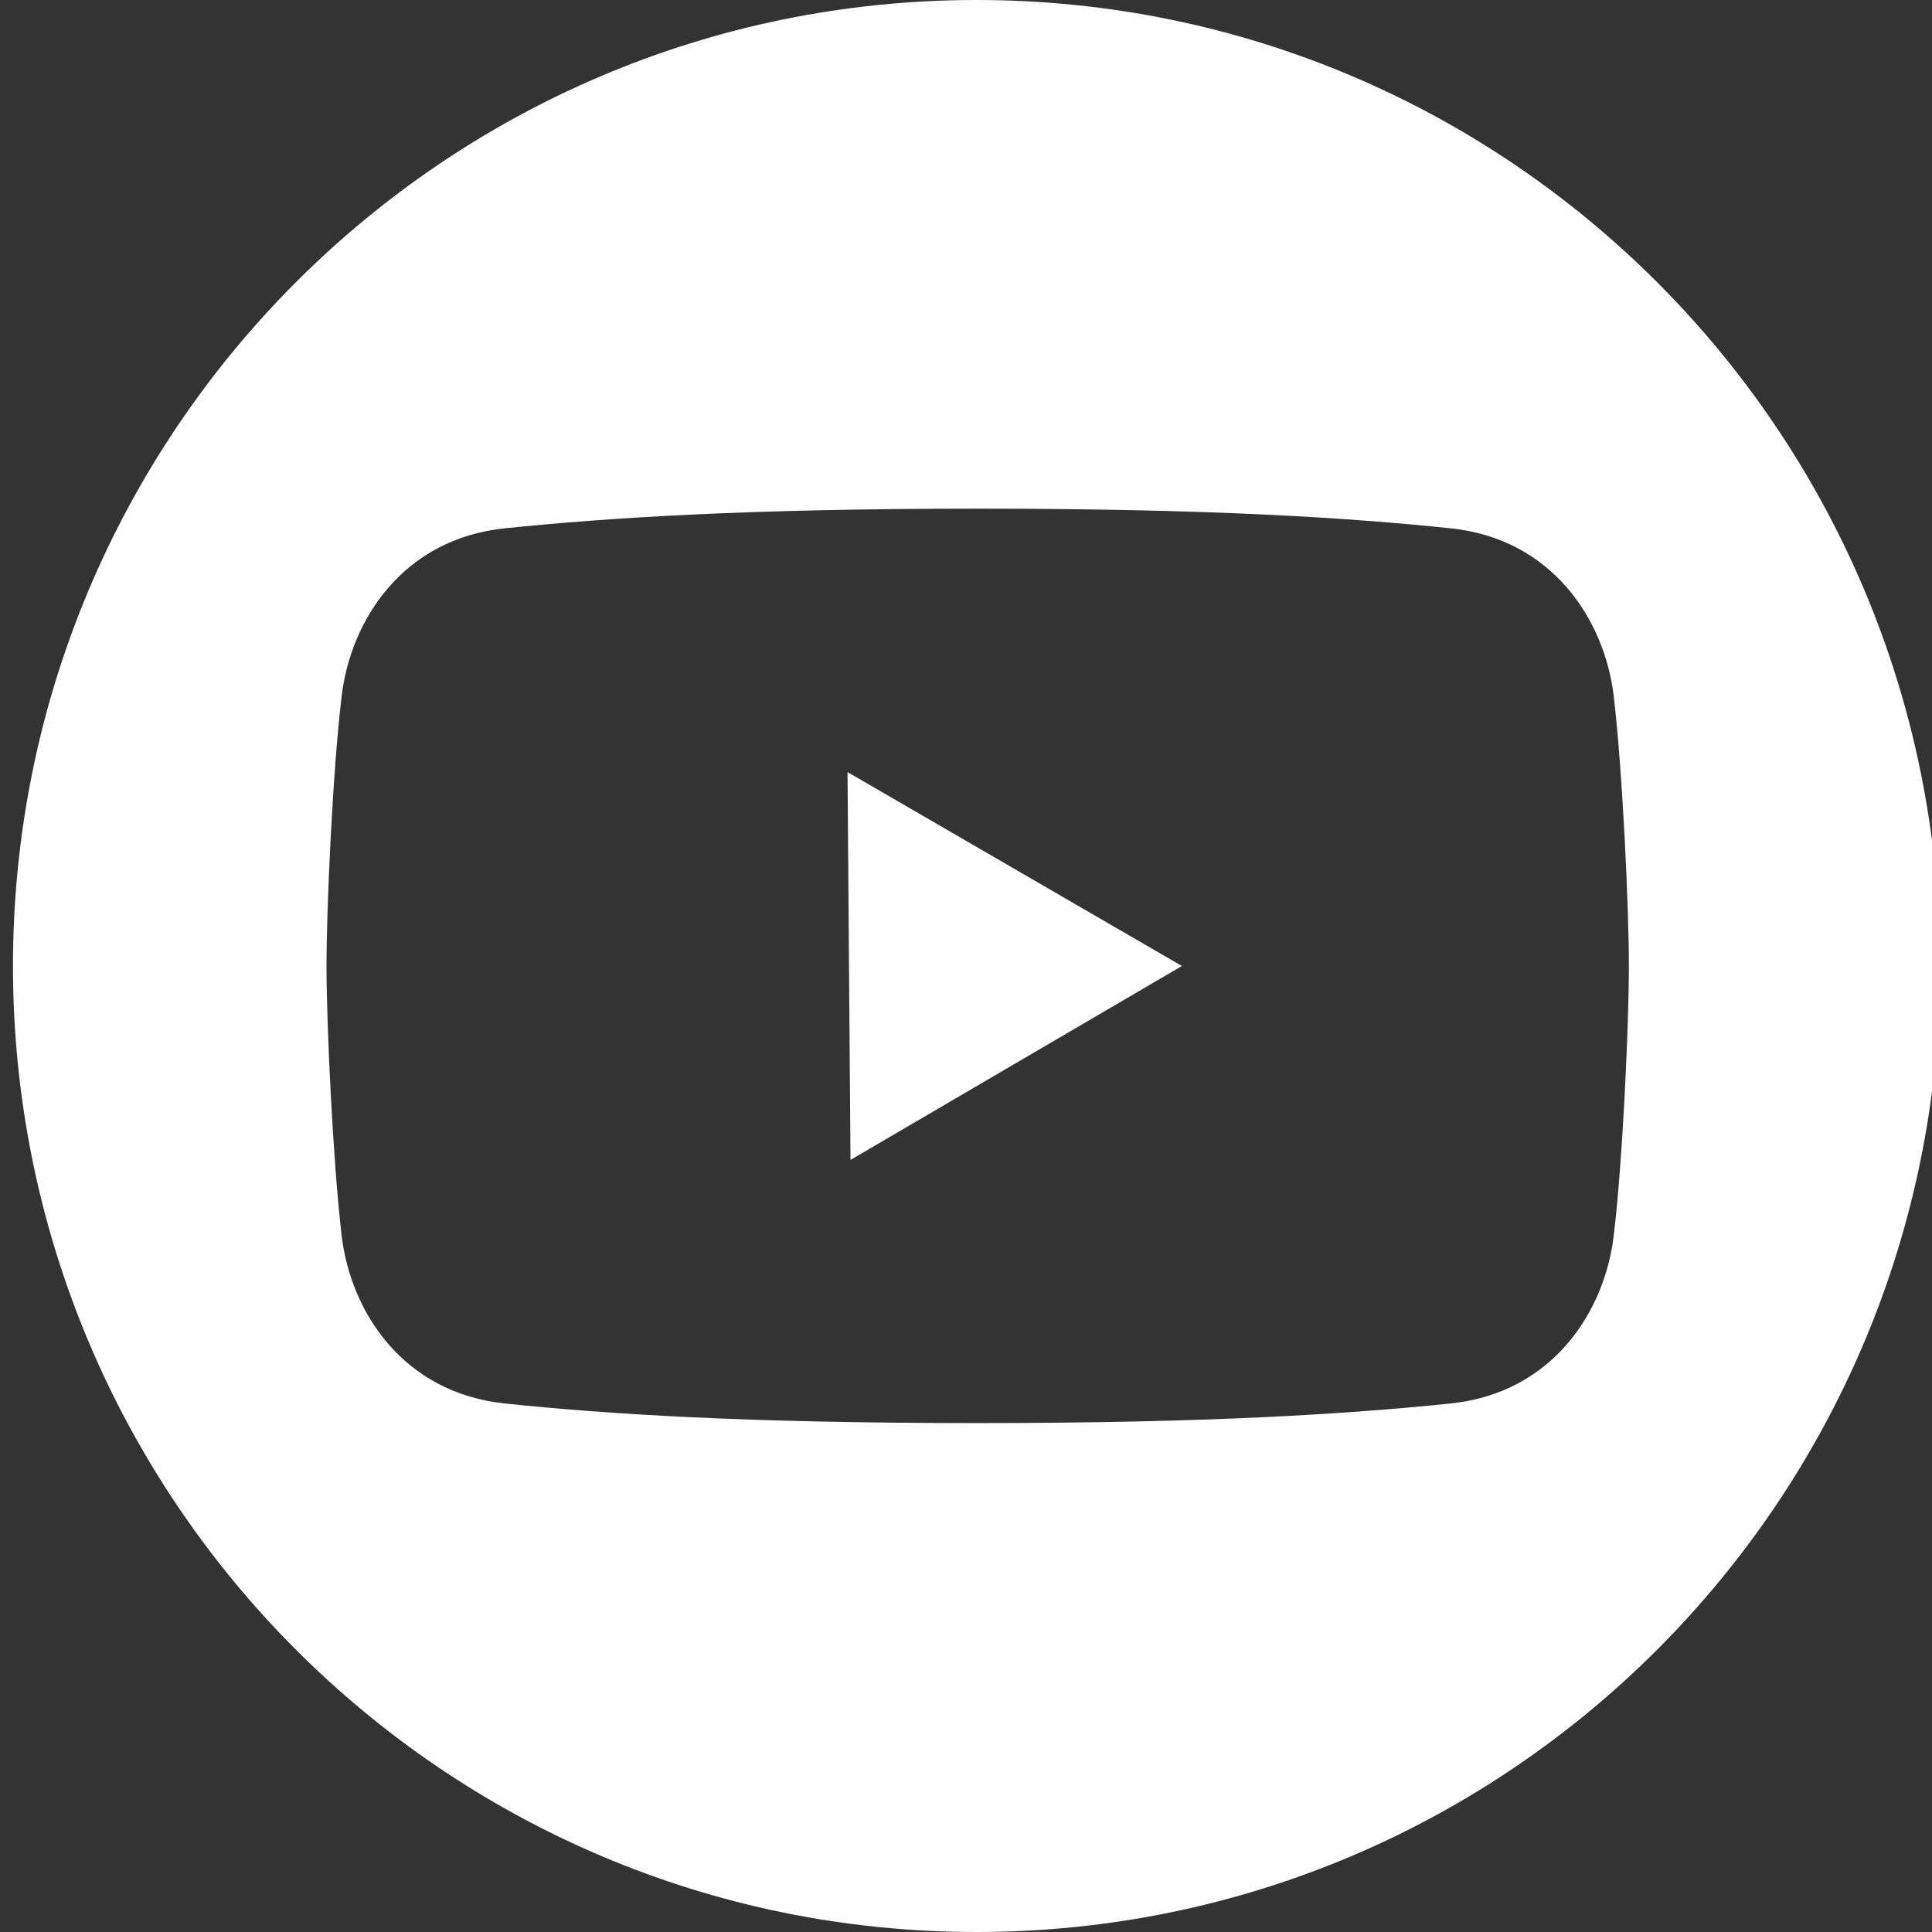
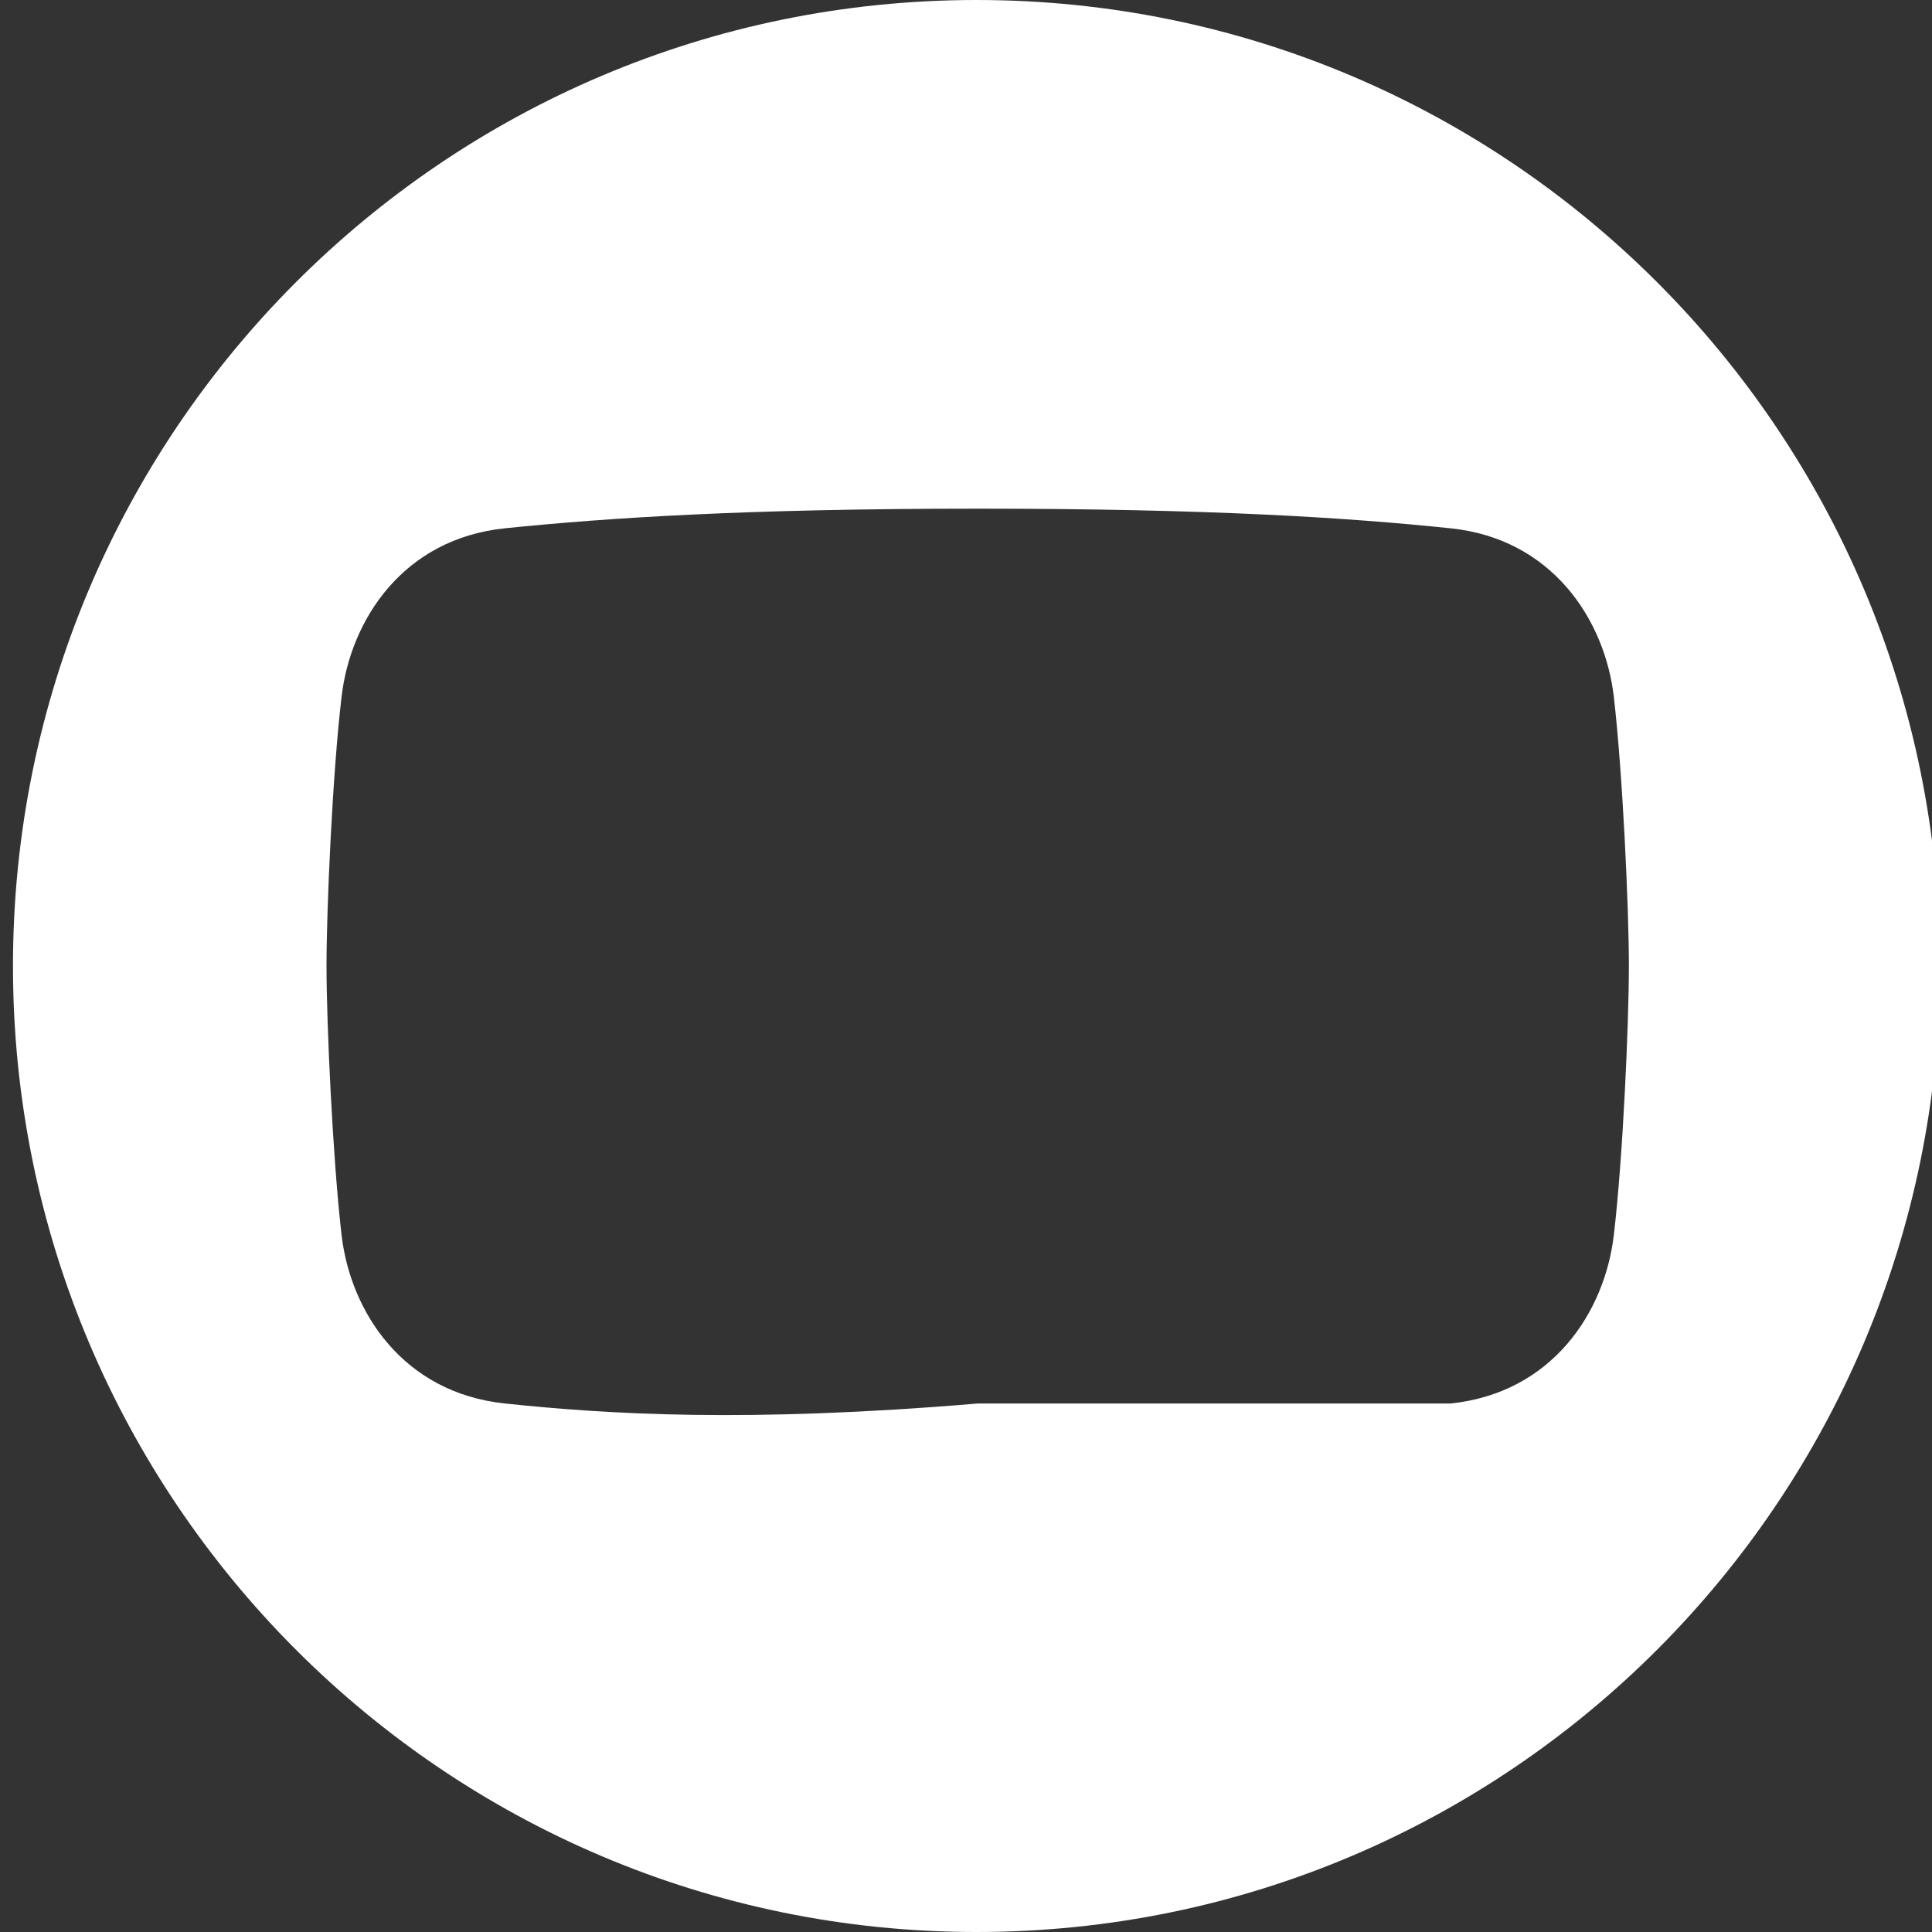
<svg xmlns="http://www.w3.org/2000/svg" width="46" height="46" viewBox="0 0 46 46" fill="none">
  <rect x="0" y="0" width="46" height="46" fill="#333333" stroke="none" />
-   <path d="M23.251 0C10.578 0 0.309 10.3 0.309 23C0.309 35.7 10.583 46 23.251 46C35.918 46 46.192 35.7 46.192 23C46.192 10.3 35.923 0 23.251 0ZM38.783 23C38.783 24.36 38.641 27.582 38.424 29.408C38.211 31.235 36.961 33.168 34.532 33.417C32.102 33.665 28.818 33.883 23.281 33.883H23.276C17.739 33.883 14.455 33.67 12.025 33.417C9.596 33.163 8.346 31.235 8.133 29.408C7.921 27.582 7.774 24.36 7.774 23C7.774 21.635 7.916 18.413 8.133 16.587C8.346 14.76 9.596 12.827 12.025 12.578C14.455 12.33 17.739 12.111 23.276 12.111H23.281C28.818 12.111 32.102 12.325 34.532 12.578C36.961 12.827 38.211 14.76 38.424 16.587C38.636 18.413 38.783 21.635 38.783 22.995V23Z" fill="white" />
-   <path d="M20.25 27.617L28.14 23L20.179 18.383L20.25 27.617Z" fill="white" />
+   <path d="M23.251 0C10.578 0 0.309 10.3 0.309 23C0.309 35.7 10.583 46 23.251 46C35.918 46 46.192 35.7 46.192 23C46.192 10.3 35.923 0 23.251 0ZM38.783 23C38.783 24.36 38.641 27.582 38.424 29.408C38.211 31.235 36.961 33.168 34.532 33.417H23.276C17.739 33.883 14.455 33.67 12.025 33.417C9.596 33.163 8.346 31.235 8.133 29.408C7.921 27.582 7.774 24.36 7.774 23C7.774 21.635 7.916 18.413 8.133 16.587C8.346 14.76 9.596 12.827 12.025 12.578C14.455 12.33 17.739 12.111 23.276 12.111H23.281C28.818 12.111 32.102 12.325 34.532 12.578C36.961 12.827 38.211 14.76 38.424 16.587C38.636 18.413 38.783 21.635 38.783 22.995V23Z" fill="white" />
</svg>